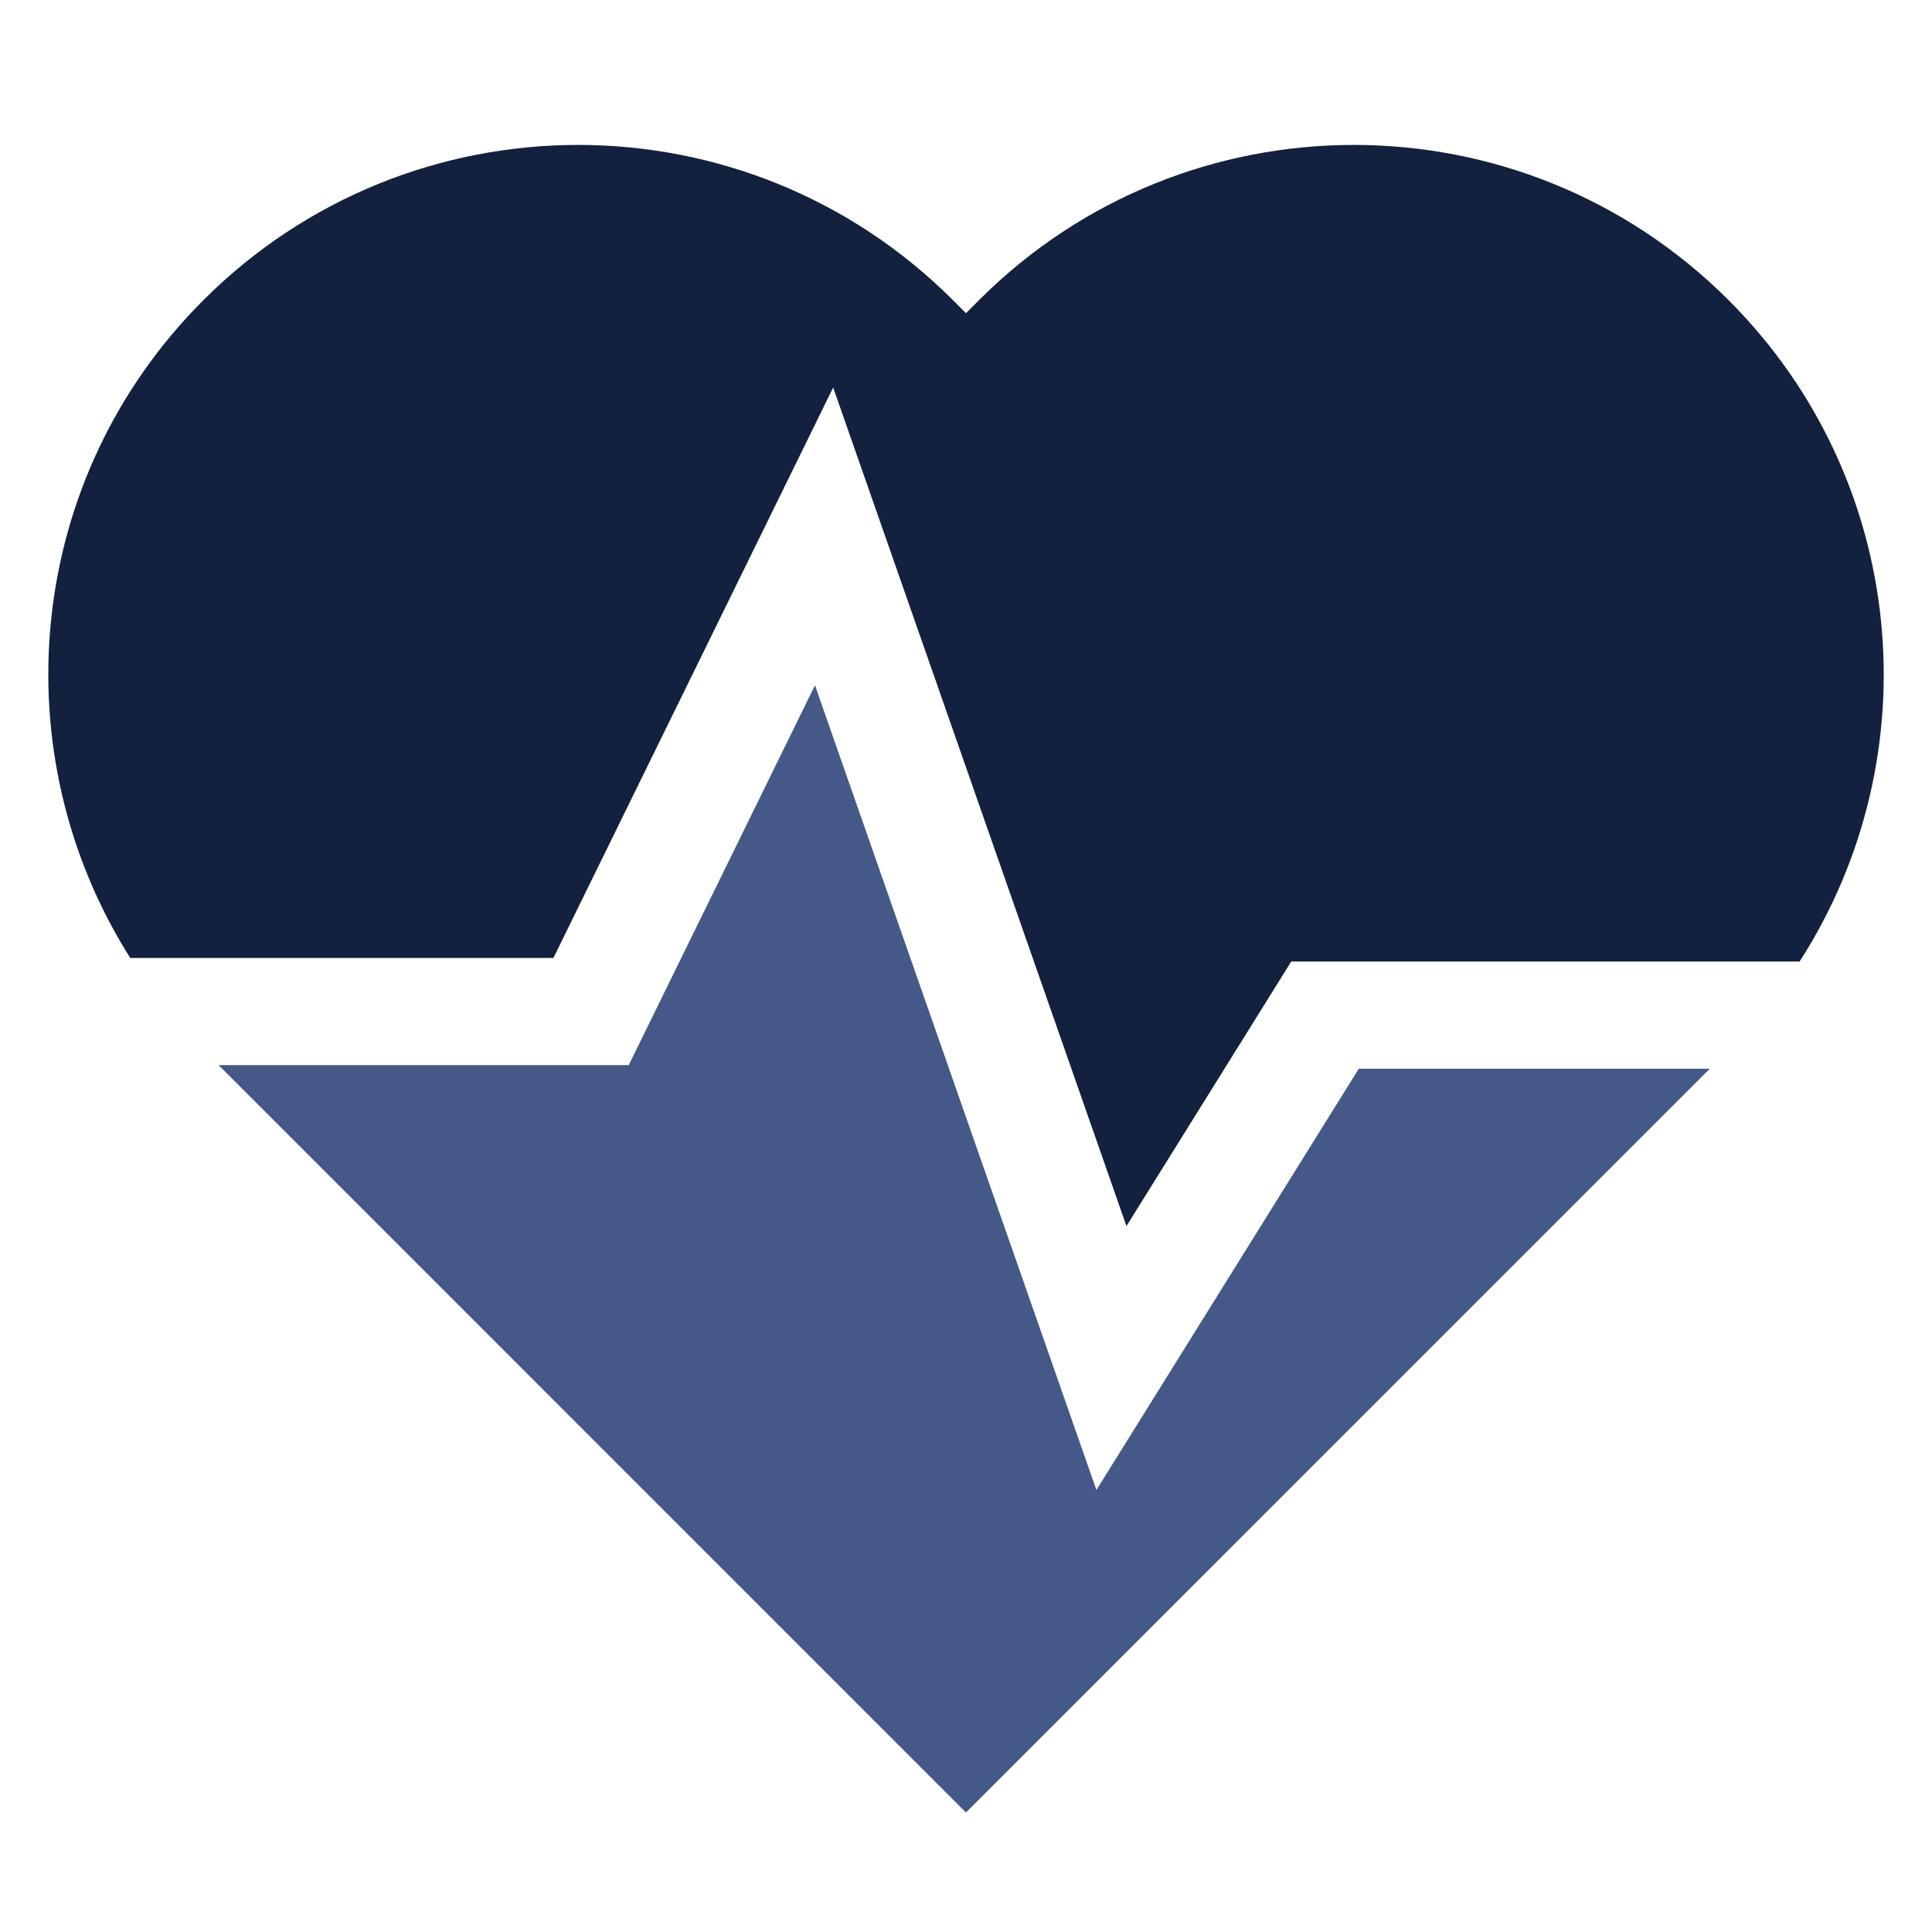
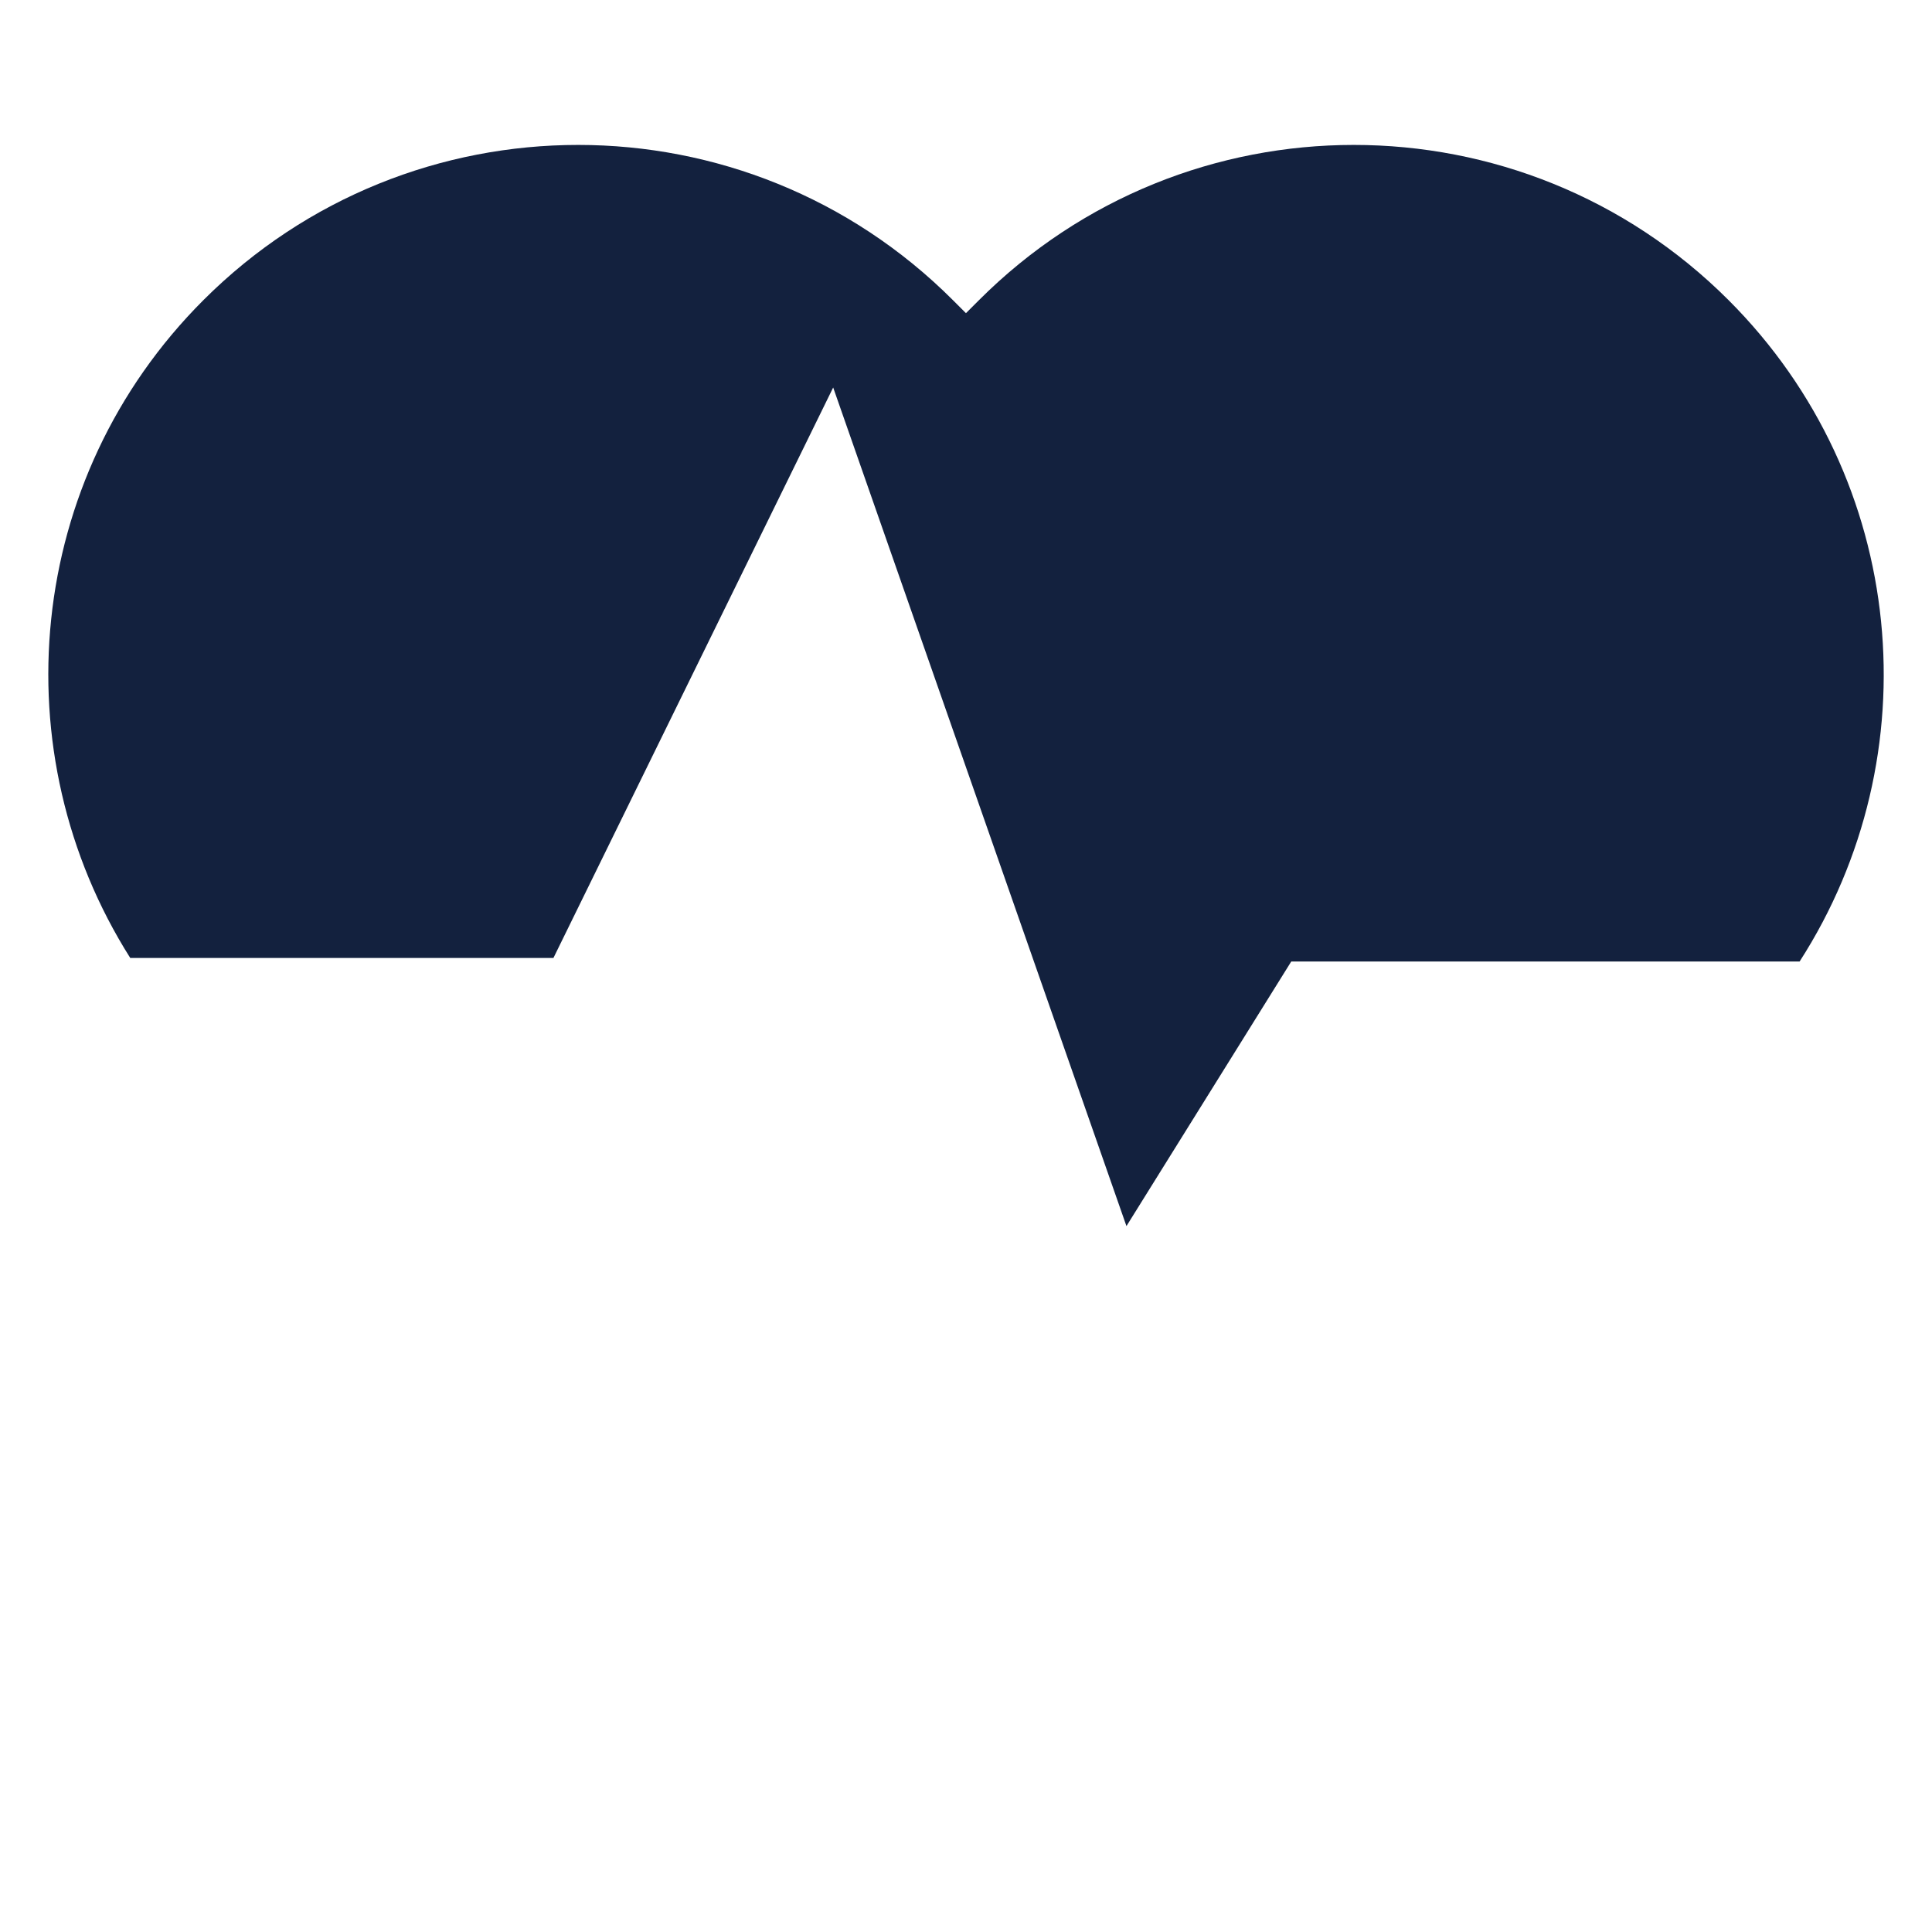
<svg xmlns="http://www.w3.org/2000/svg" width="40" height="40" viewBox="0 0 40 40" fill="none">
  <path d="M35.789 6.215C31.503 1.929 24.554 1.929 20.268 6.215L19.999 6.484L19.73 6.215C15.445 1.929 8.496 1.929 4.21 6.215C0.511 9.913 0.012 15.591 2.697 19.834H11.458L17.25 8.023L23.322 25.385L26.734 19.907H37.259C39.995 15.657 39.509 9.934 35.789 6.215H35.789Z" fill="#13213E" />
-   <path d="M22.7 30.849L16.873 14.188L13.017 22.052H4.526L19.999 37.526L35.399 22.127H28.132L22.7 30.849L22.7 30.849Z" fill="#445988" />
</svg>